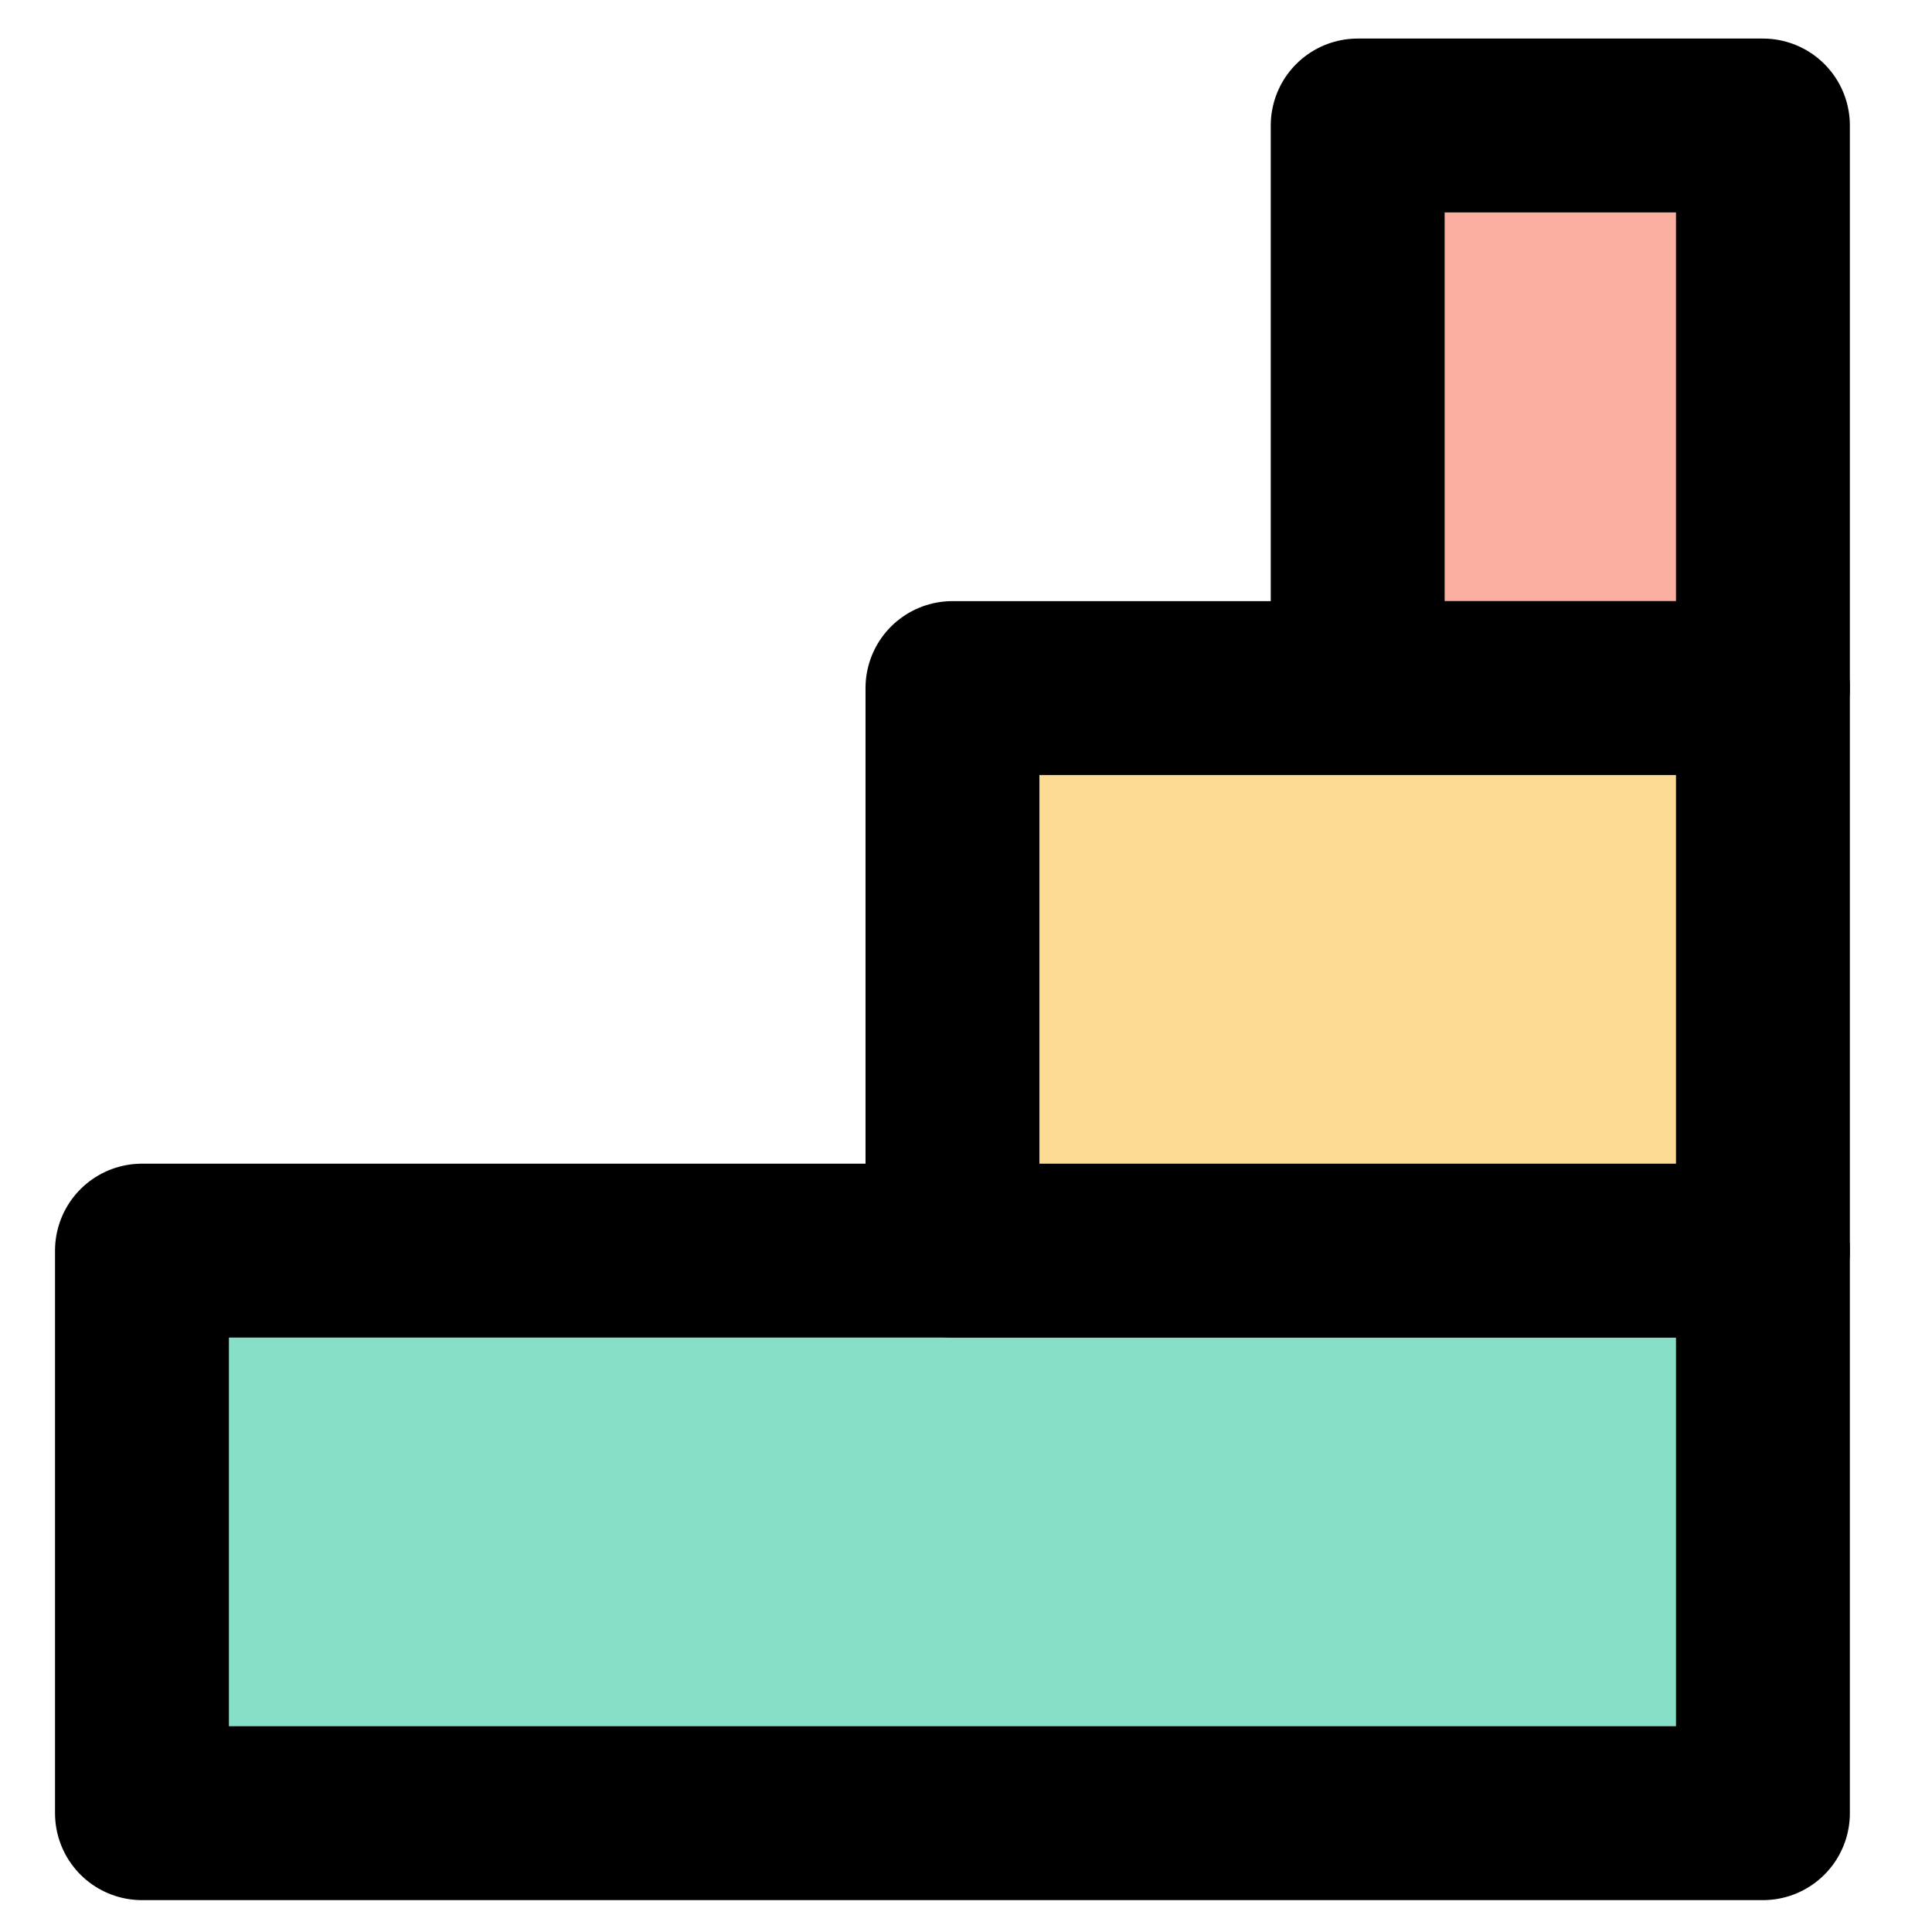
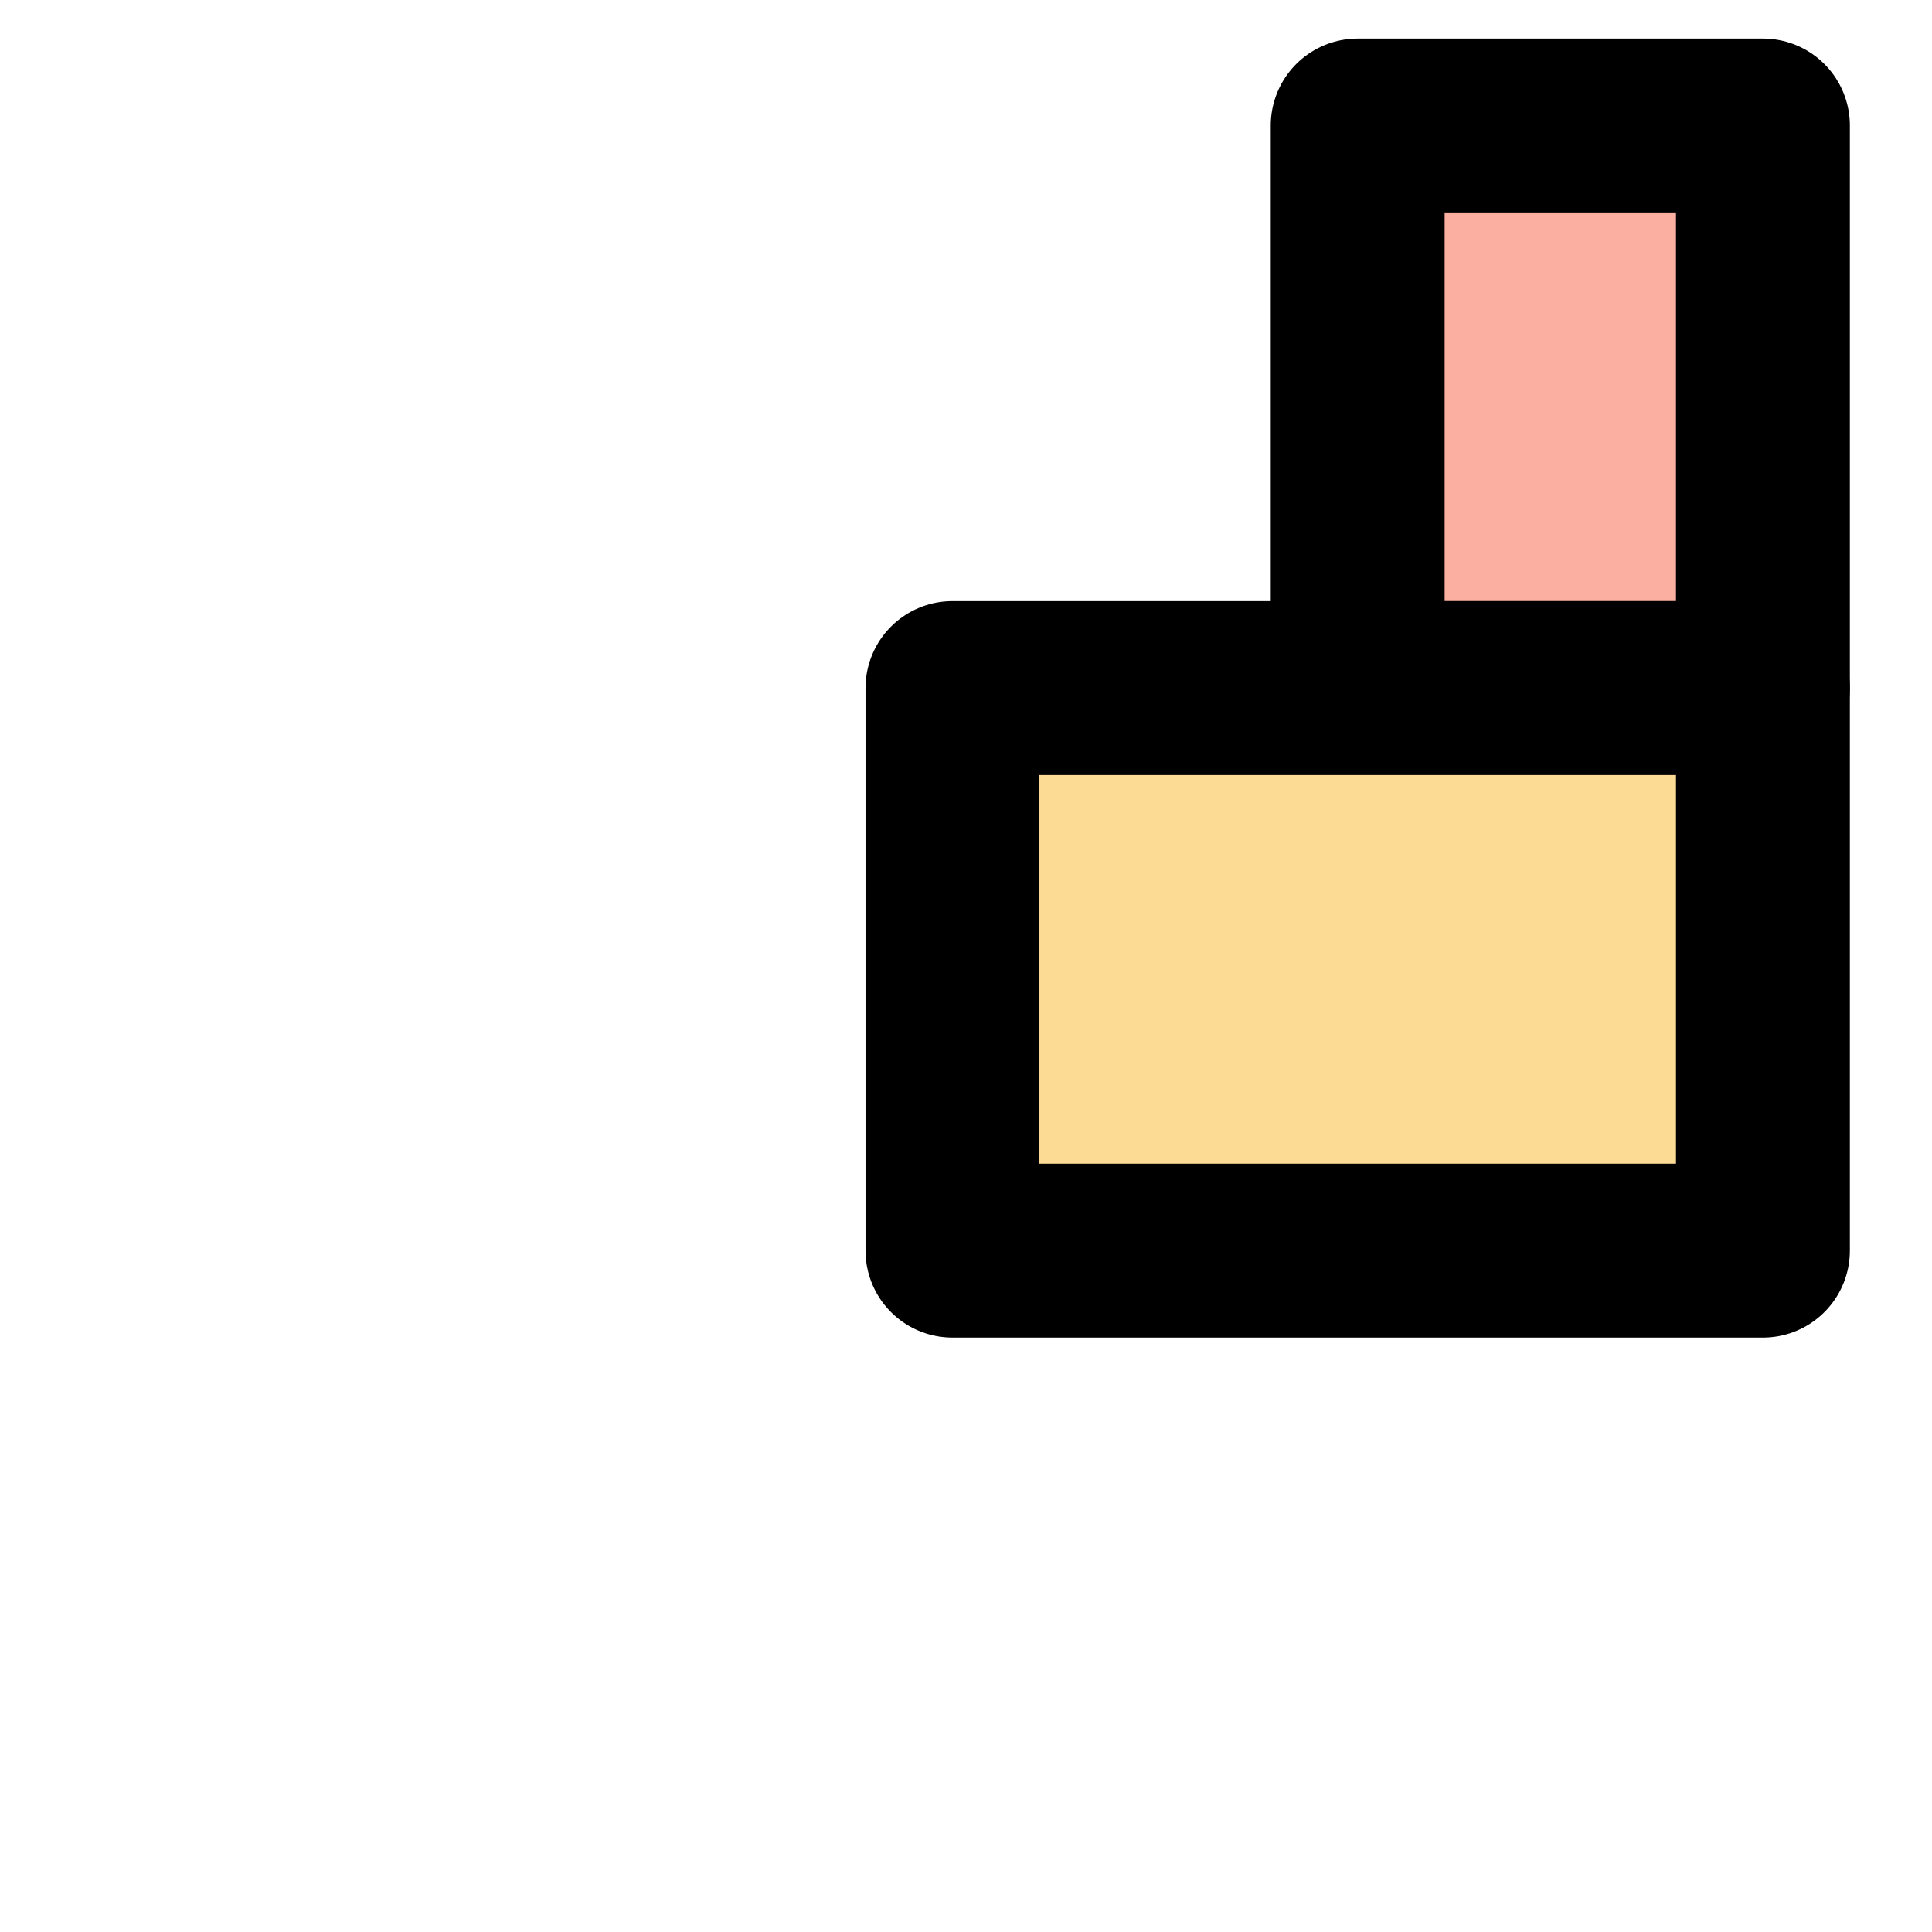
<svg xmlns="http://www.w3.org/2000/svg" xmlns:ns1="http://www.serif.com/" width="100%" height="100%" viewBox="0 0 100 100" version="1.1" xml:space="preserve" style="fill-rule:evenodd;clip-rule:evenodd;stroke-linecap:round;stroke-linejoin:round;stroke-miterlimit:1.5;">
  <rect id="ledere-med-hoysikkerhet" ns1:id="ledere med hoysikkerhet" x="0" y="0" width="100" height="100" style="fill:none;" />
-   <rect x="7.348" y="64.732" width="83.901" height="29.118" style="fill:#87dfc7;stroke:#000;stroke-width:9px;" />
  <rect x="70.274" y="6.496" width="20.975" height="29.118" style="fill:#fbafa0;stroke:#000;stroke-width:9px;" />
  <rect x="49.299" y="35.614" width="41.95" height="29.118" style="fill:#fcdb94;stroke:#000;stroke-width:9px;" />
</svg>